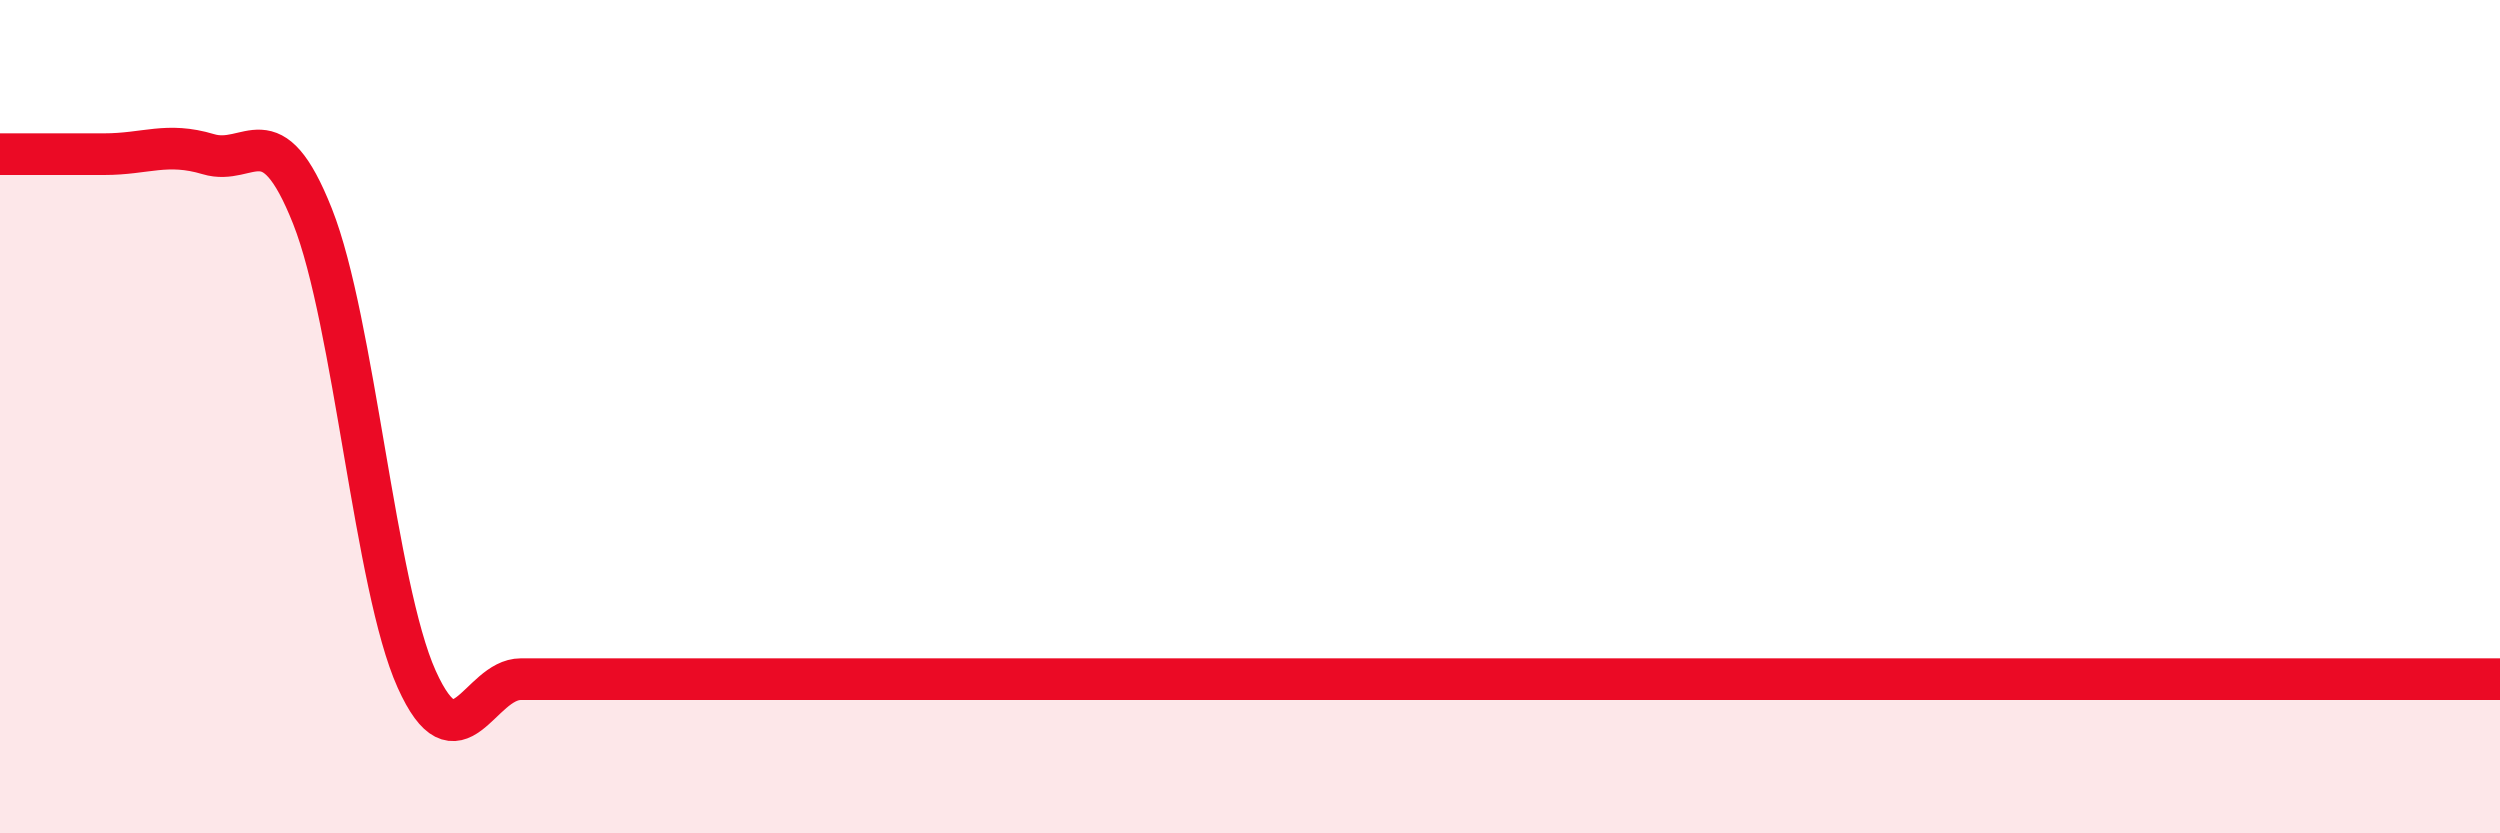
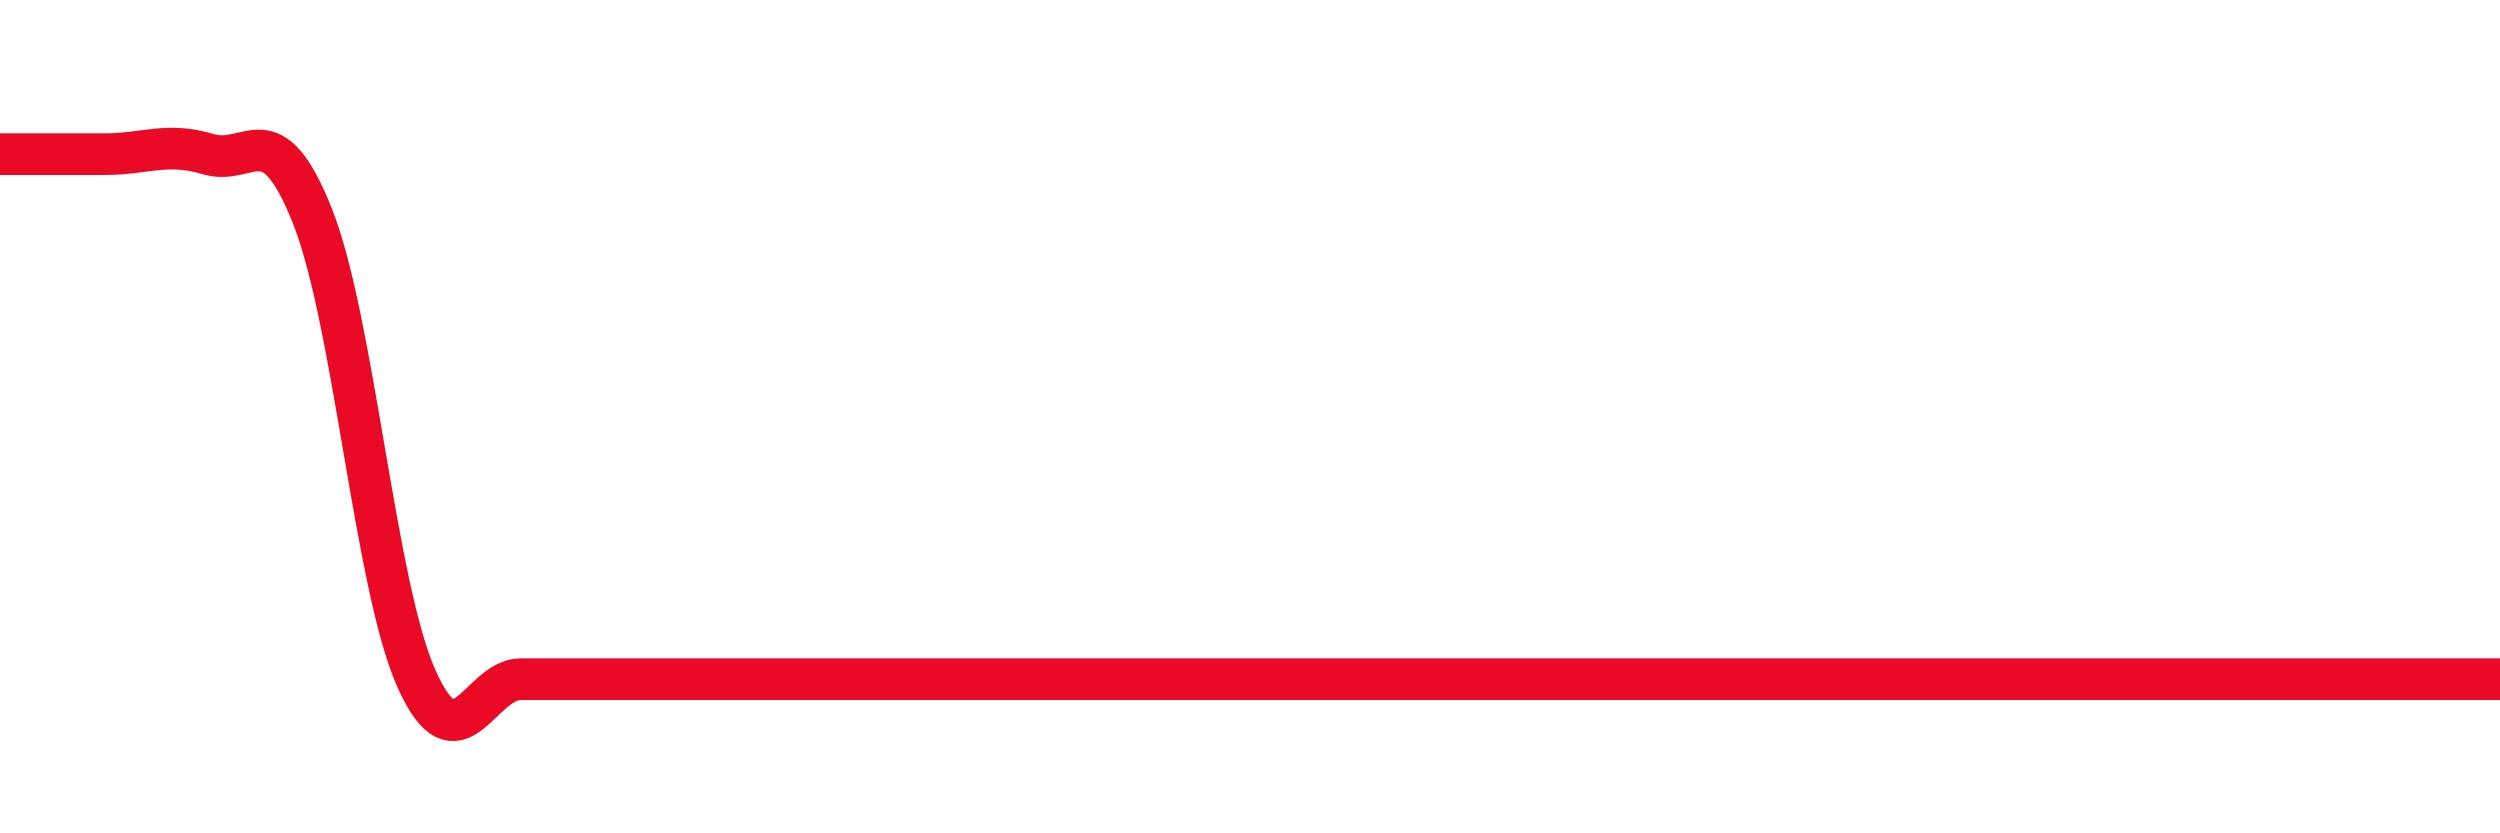
<svg xmlns="http://www.w3.org/2000/svg" width="60" height="20" viewBox="0 0 60 20">
-   <path d="M 0,3.7 C 0.5,3.7 1.5,3.7 2.5,3.7 C 3.5,3.7 4,3.4 5,3.7 C 6,4 6.5,2.67 7.5,5.19 C 8.5,7.71 9,14.08 10,16.3 C 11,18.52 11.5,16.3 12.5,16.3 C 13.5,16.3 14,16.3 15,16.3 C 16,16.3 16.5,16.3 17.5,16.3 C 18.5,16.3 19,16.3 20,16.3 C 21,16.3 21.5,16.3 22.5,16.3 C 23.5,16.3 24,16.3 25,16.3 C 26,16.3 26.5,16.3 27.5,16.3 C 28.5,16.3 29,16.3 30,16.3 C 31,16.3 31.5,16.3 32.5,16.3 C 33.5,16.3 34,16.3 35,16.3 C 36,16.3 36.5,16.3 37.5,16.3 C 38.5,16.3 39,16.3 40,16.3 C 41,16.3 41.5,16.3 42.5,16.3 C 43.5,16.3 44,16.3 45,16.3 C 46,16.3 46.5,16.3 47.5,16.3 C 48.5,16.3 49,16.3 50,16.3 C 51,16.3 51.5,16.3 52.5,16.3 C 53.5,16.3 54,16.3 55,16.3 C 56,16.3 56.5,16.3 57.5,16.3 C 58.5,16.3 59.5,16.3 60,16.3L60 20L0 20Z" fill="#EB0A25" opacity="0.1" stroke-linecap="round" stroke-linejoin="round" />
  <path d="M 0,3.7 C 0.5,3.7 1.5,3.7 2.5,3.7 C 3.5,3.7 4,3.4 5,3.7 C 6,4 6.5,2.67 7.5,5.19 C 8.5,7.71 9,14.08 10,16.3 C 11,18.52 11.5,16.3 12.5,16.3 C 13.5,16.3 14,16.3 15,16.3 C 16,16.3 16.5,16.3 17.5,16.3 C 18.5,16.3 19,16.3 20,16.3 C 21,16.3 21.5,16.3 22.5,16.3 C 23.5,16.3 24,16.3 25,16.3 C 26,16.3 26.5,16.3 27.5,16.3 C 28.5,16.3 29,16.3 30,16.3 C 31,16.3 31.5,16.3 32.5,16.3 C 33.5,16.3 34,16.3 35,16.3 C 36,16.3 36.5,16.3 37.5,16.3 C 38.5,16.3 39,16.3 40,16.3 C 41,16.3 41.5,16.3 42.5,16.3 C 43.5,16.3 44,16.3 45,16.3 C 46,16.3 46.5,16.3 47.5,16.3 C 48.5,16.3 49,16.3 50,16.3 C 51,16.3 51.5,16.3 52.5,16.3 C 53.5,16.3 54,16.3 55,16.3 C 56,16.3 56.5,16.3 57.5,16.3 C 58.5,16.3 59.5,16.3 60,16.3" stroke="#EB0A25" stroke-width="1" fill="none" stroke-linecap="round" stroke-linejoin="round" />
</svg>